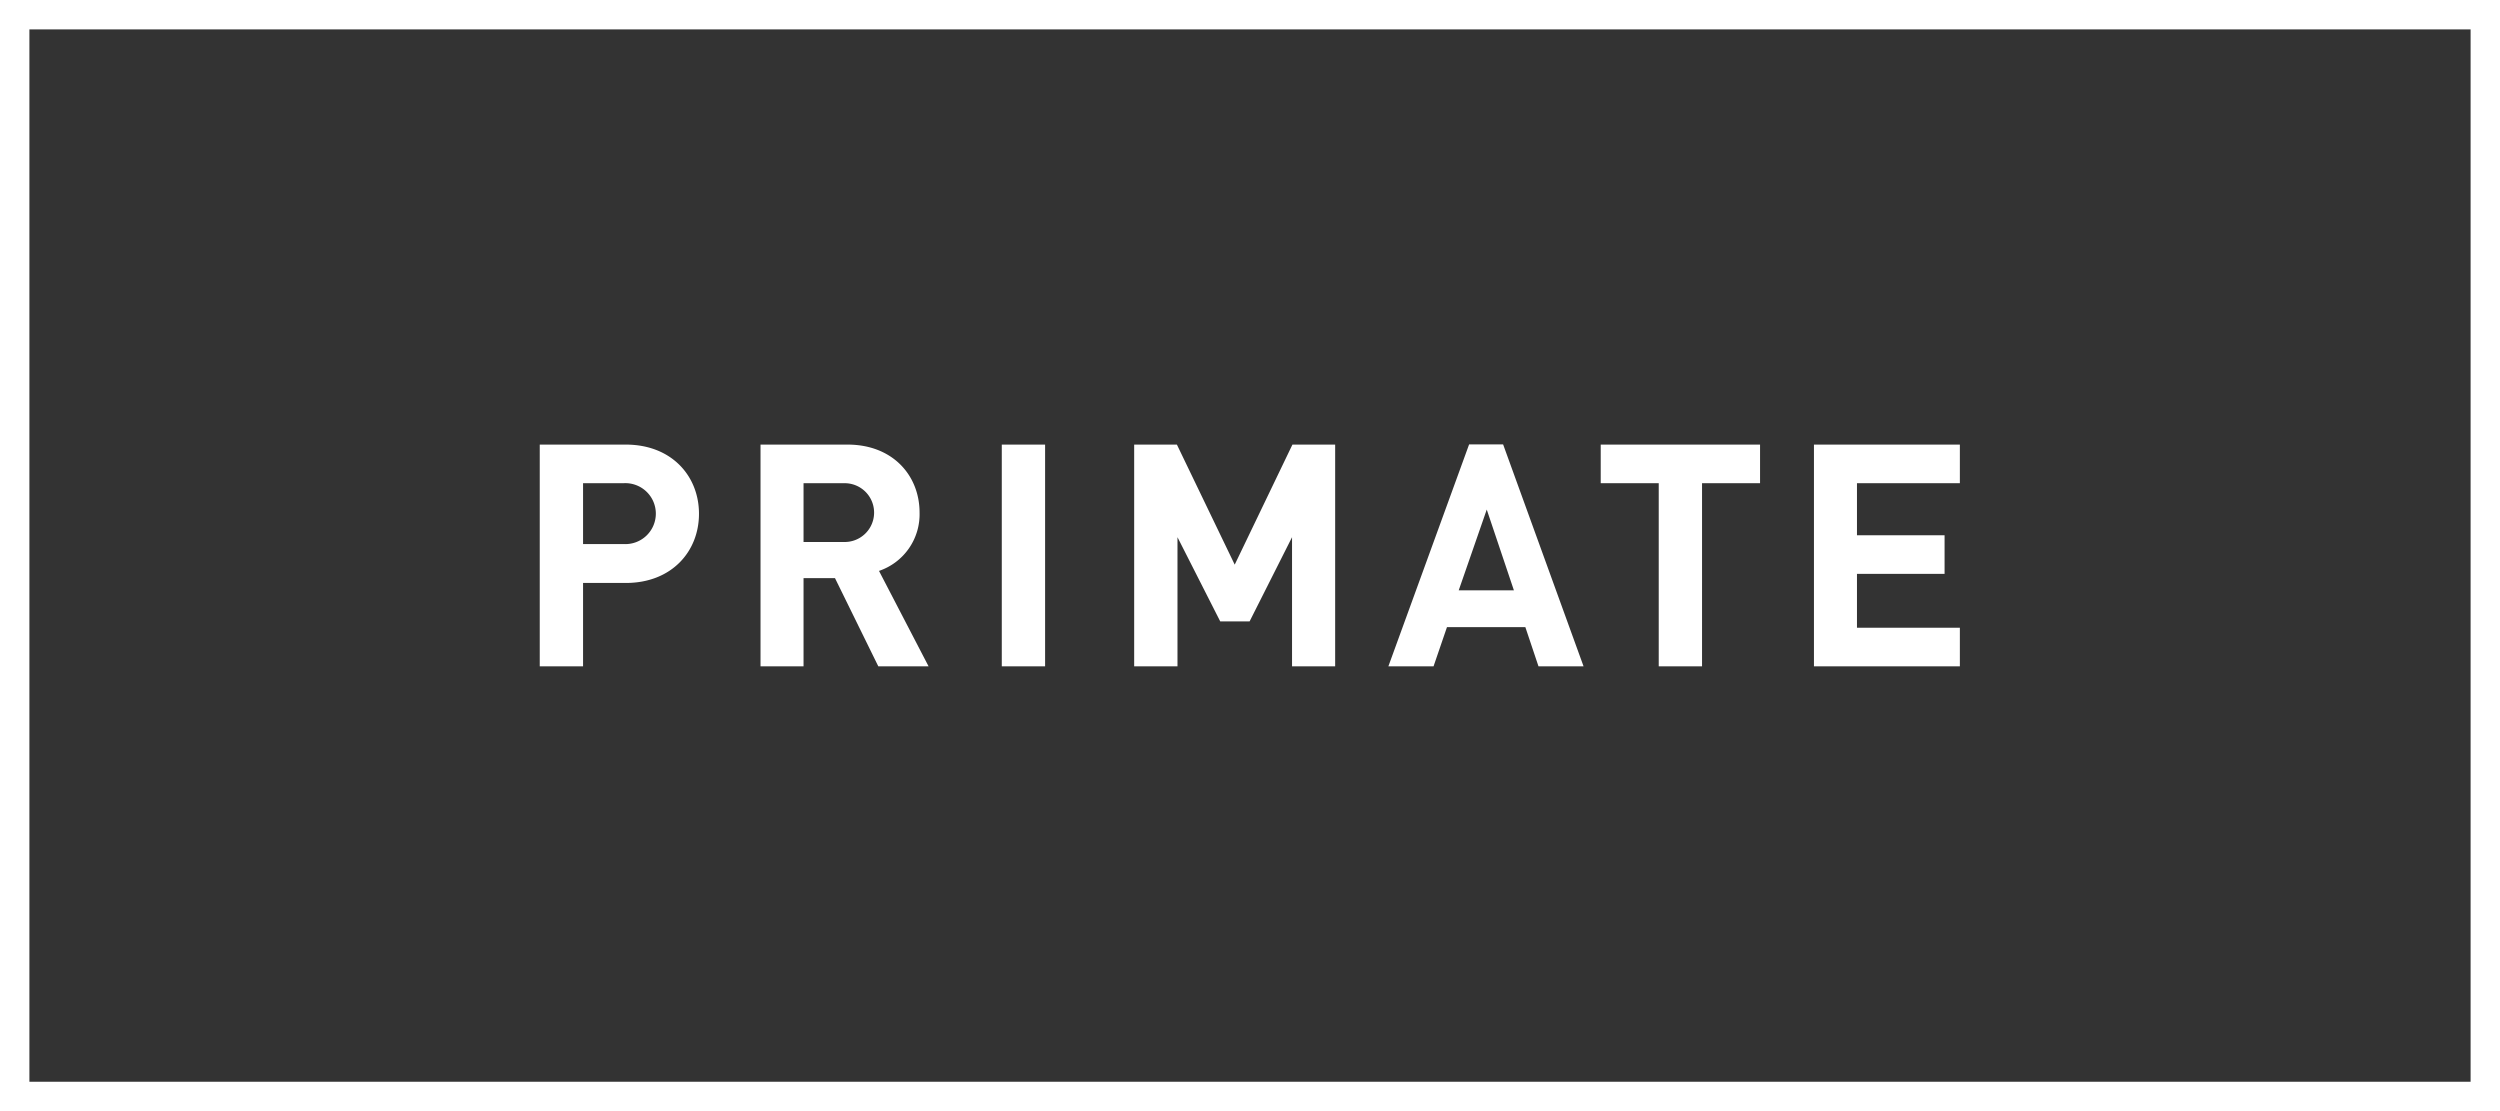
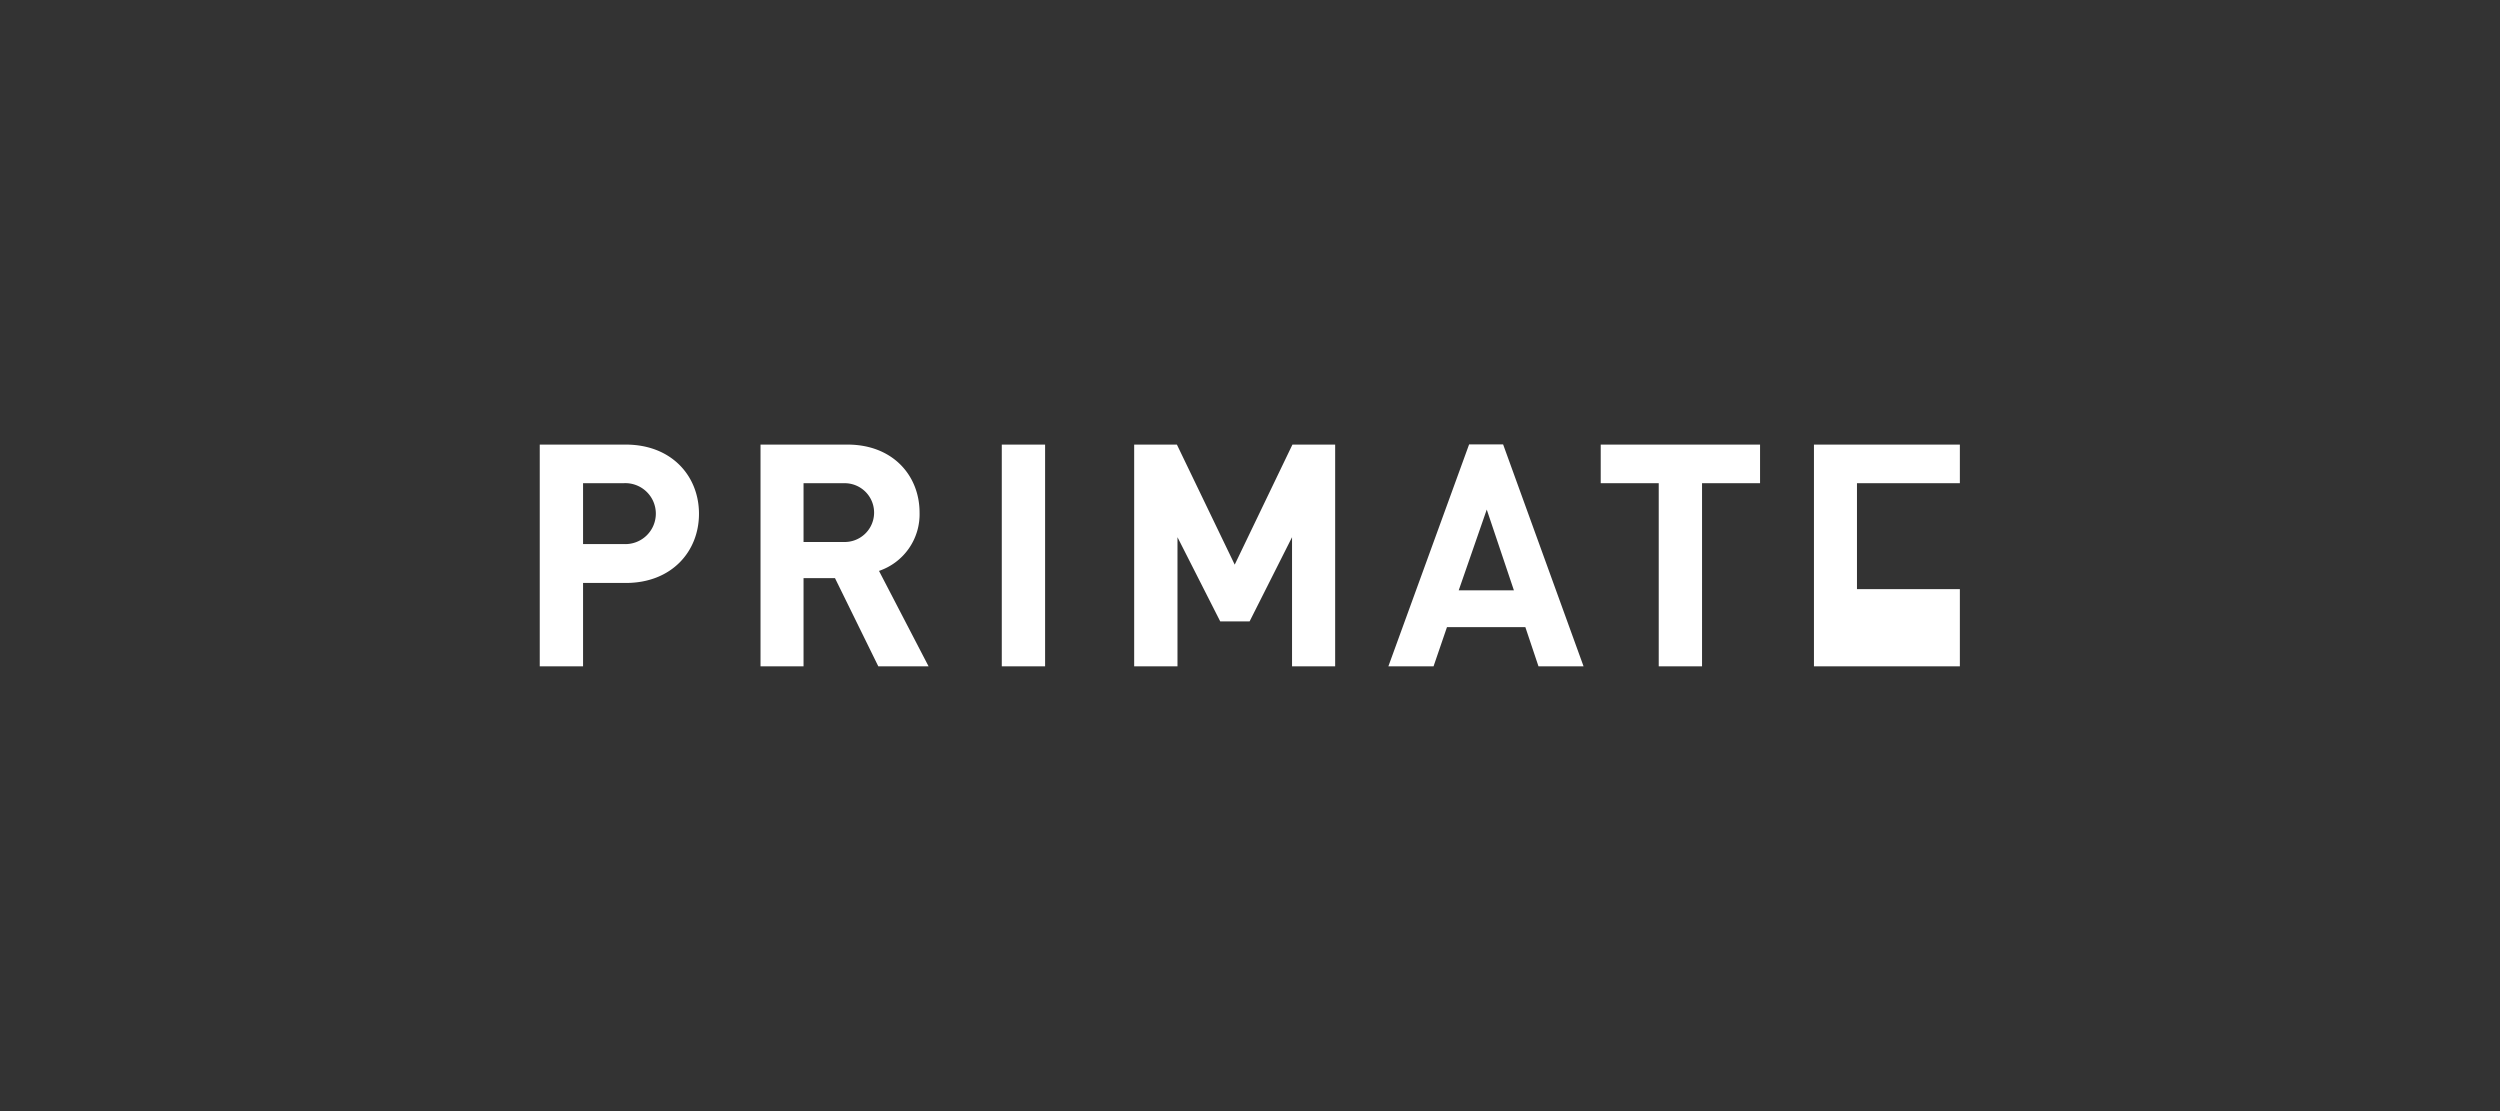
<svg xmlns="http://www.w3.org/2000/svg" data-name="Layer 1" viewBox="0 0 255.12 113.39" width="255.12" height="113.39">
  <rect x="0" y="0" width="255.12" height="113.39" fill="#333333" stroke="none" />
  <title>primate logo</title>
-   <path d="M255.12 113.39V0H0v113.39z" fill="none" stroke="white" stroke-width="6px" />
-   <path d="M63.86 59.49H59.5V68h-4.42V45.37h8.78c4.68 0 7.47 3.21 7.47 7.06s-2.79 7.06-7.47 7.06zm-.22-10.18H59.5v6.21h4.14a3.11 3.11 0 1 0 0-6.21zM89.63 68l-4.42-9H82v9h-4.39V45.37h8.88c4.61 0 7.35 3.15 7.35 6.94a6.1 6.1 0 0 1-4.14 5.95L94.76 68zM86.2 49.31H82v6h4.2a3 3 0 1 0 0-6zM102.23 68V45.37h4.42V68zm29.62 0V54.82l-4.33 8.59h-3l-4.36-8.59V68h-4.42V45.37h4.36l5.9 12.25 5.89-12.25h4.36V68zM157 68l-1.34-4h-8l-1.37 4h-4.61l8.24-22.65h3.47L161.6 68zm-5.28-16l-2.86 8.24h5.63zm21.97-2.69V68h-4.42V49.31h-5.92v-3.94h16.26v3.94zM185.11 68V45.37H200v3.94h-10.5v5.31h8.94v3.94h-8.94v5.5H200V68z" fill="#fff" />
+   <path d="M63.86 59.49H59.5V68h-4.42V45.37h8.78c4.68 0 7.47 3.21 7.47 7.06s-2.79 7.06-7.47 7.06zm-.22-10.18H59.5v6.21h4.14a3.11 3.11 0 1 0 0-6.21zM89.63 68l-4.42-9H82v9h-4.39V45.37h8.88c4.61 0 7.35 3.15 7.35 6.94a6.1 6.1 0 0 1-4.14 5.95L94.76 68zM86.2 49.31H82v6h4.2a3 3 0 1 0 0-6zM102.23 68V45.37h4.42V68zm29.62 0V54.82l-4.33 8.59h-3l-4.36-8.59V68h-4.42V45.37h4.36l5.9 12.25 5.89-12.25h4.36V68zM157 68l-1.34-4h-8l-1.37 4h-4.61l8.24-22.65h3.47L161.6 68zm-5.28-16l-2.86 8.24h5.63zm21.97-2.69V68h-4.42V49.31h-5.92v-3.94h16.26v3.94zM185.11 68V45.37H200v3.94h-10.5v5.31h8.94h-8.94v5.5H200V68z" fill="#fff" />
</svg>